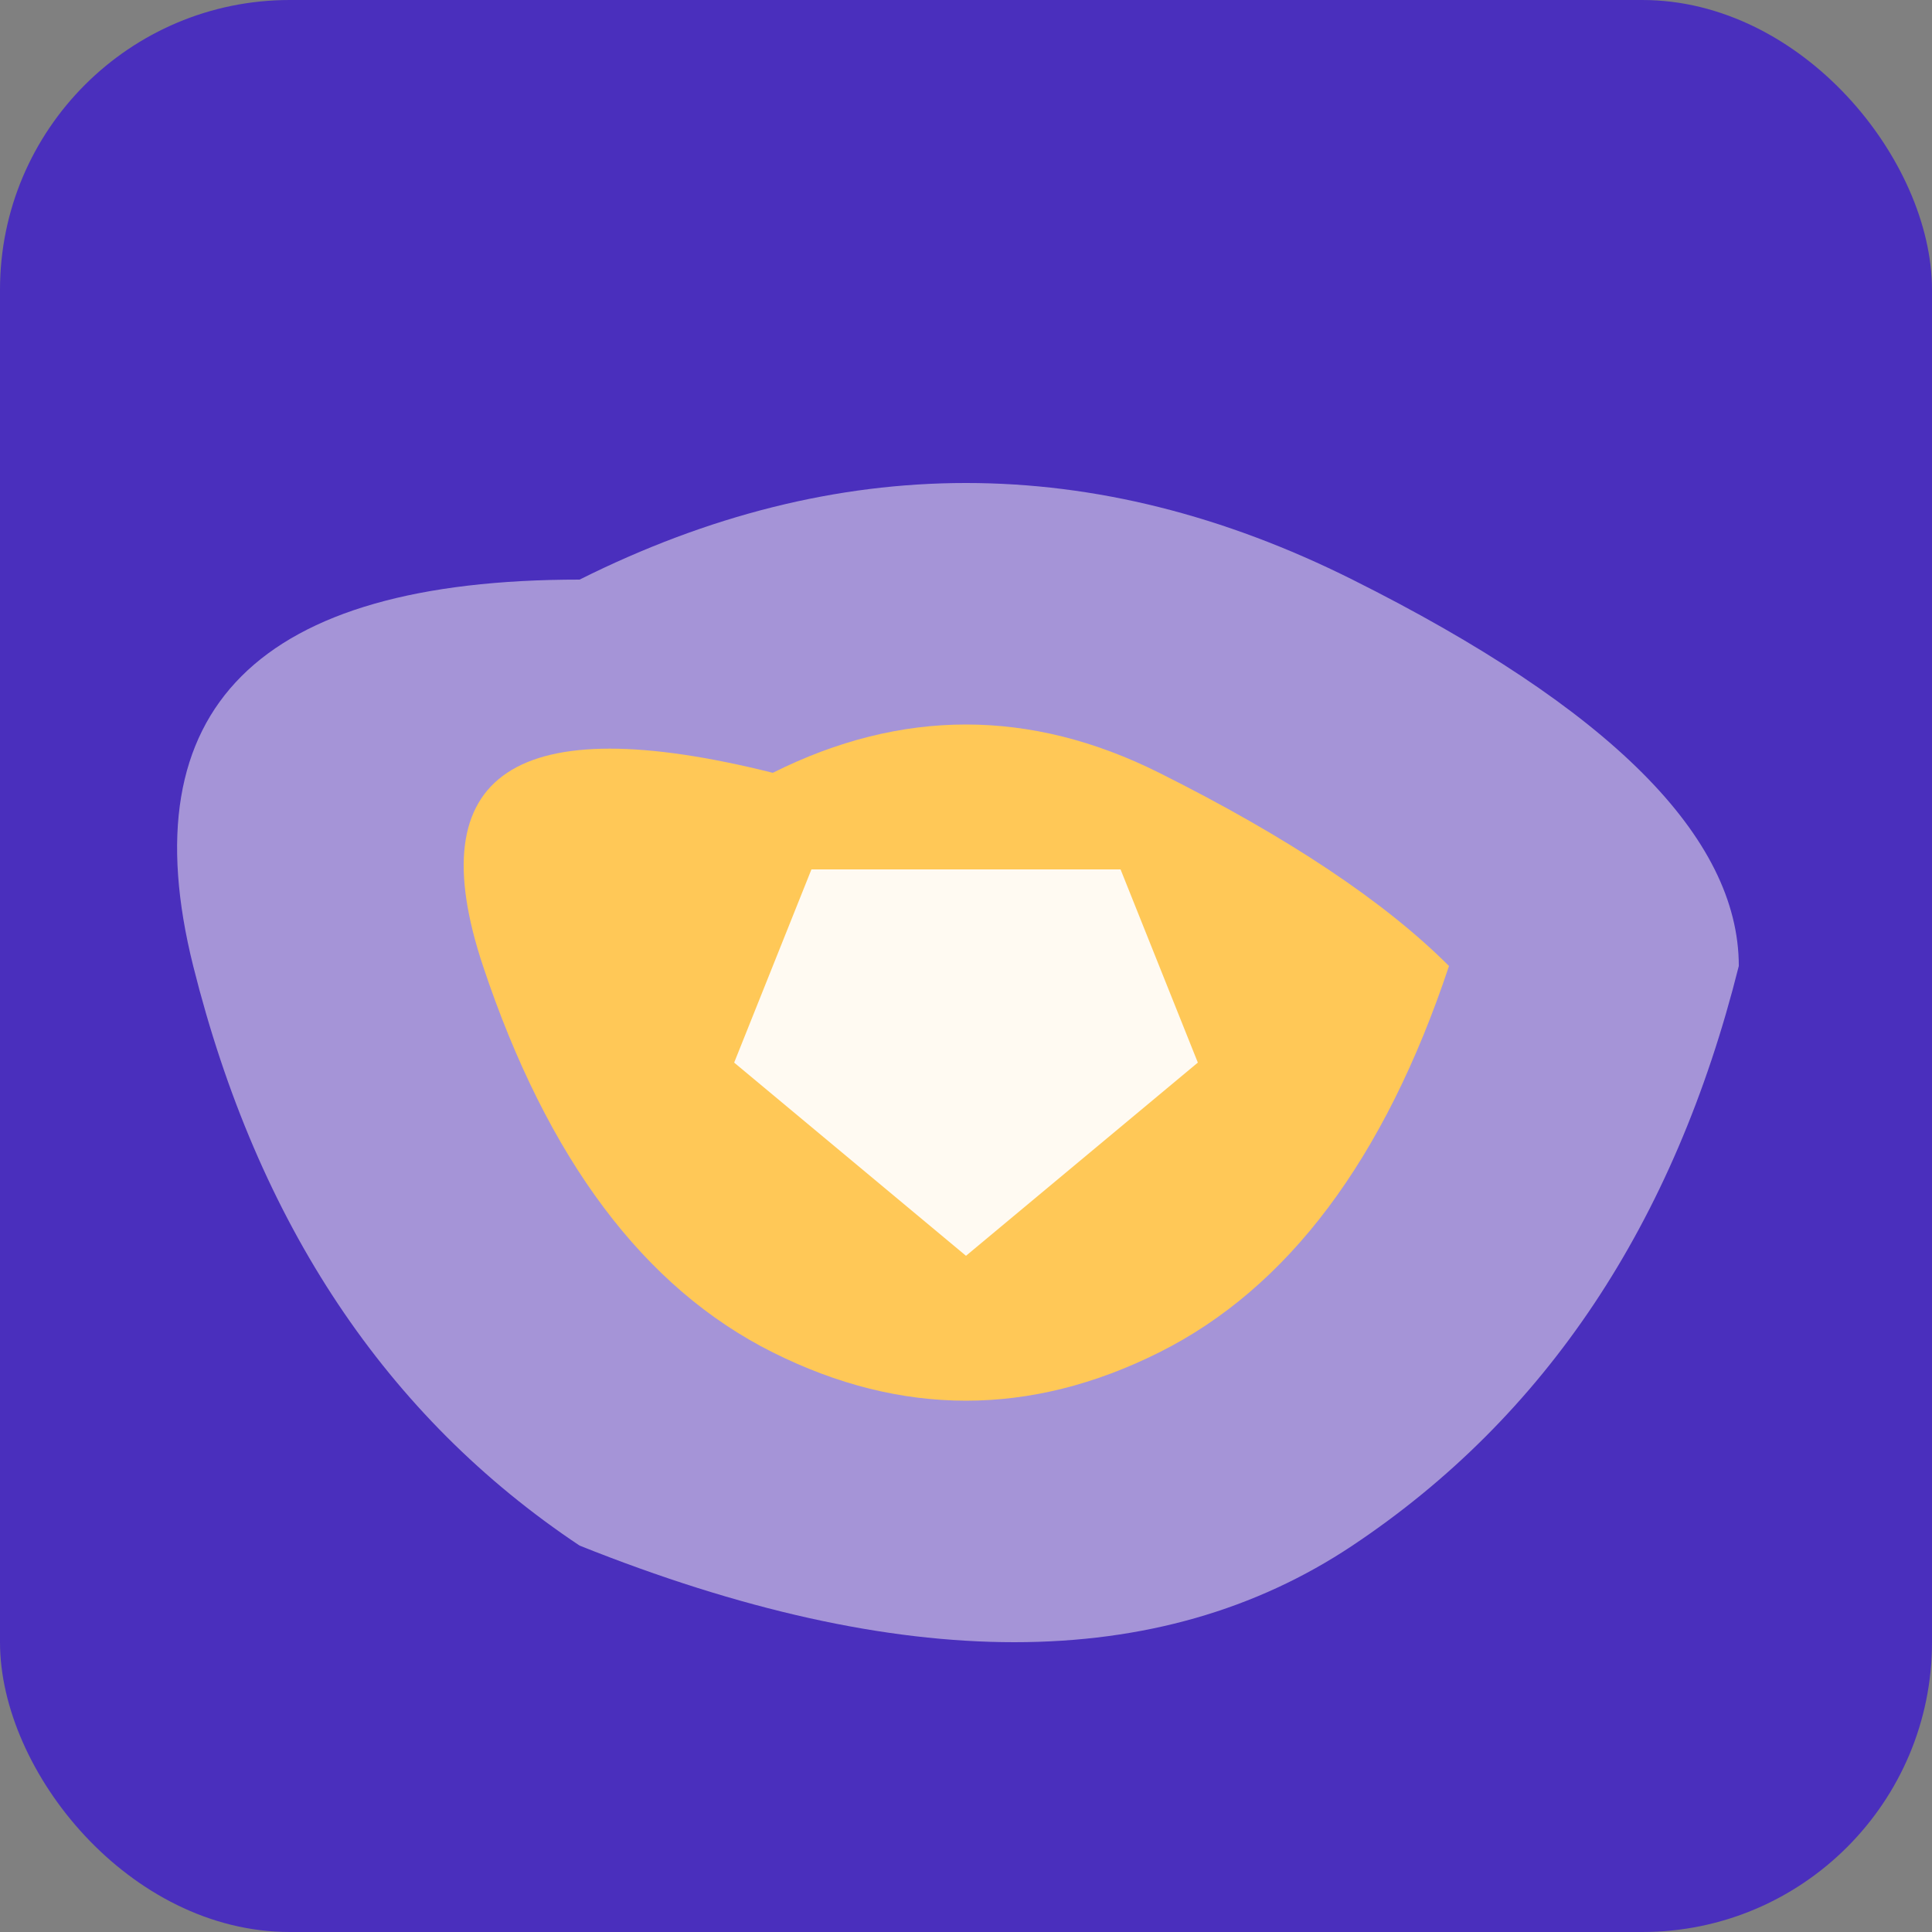
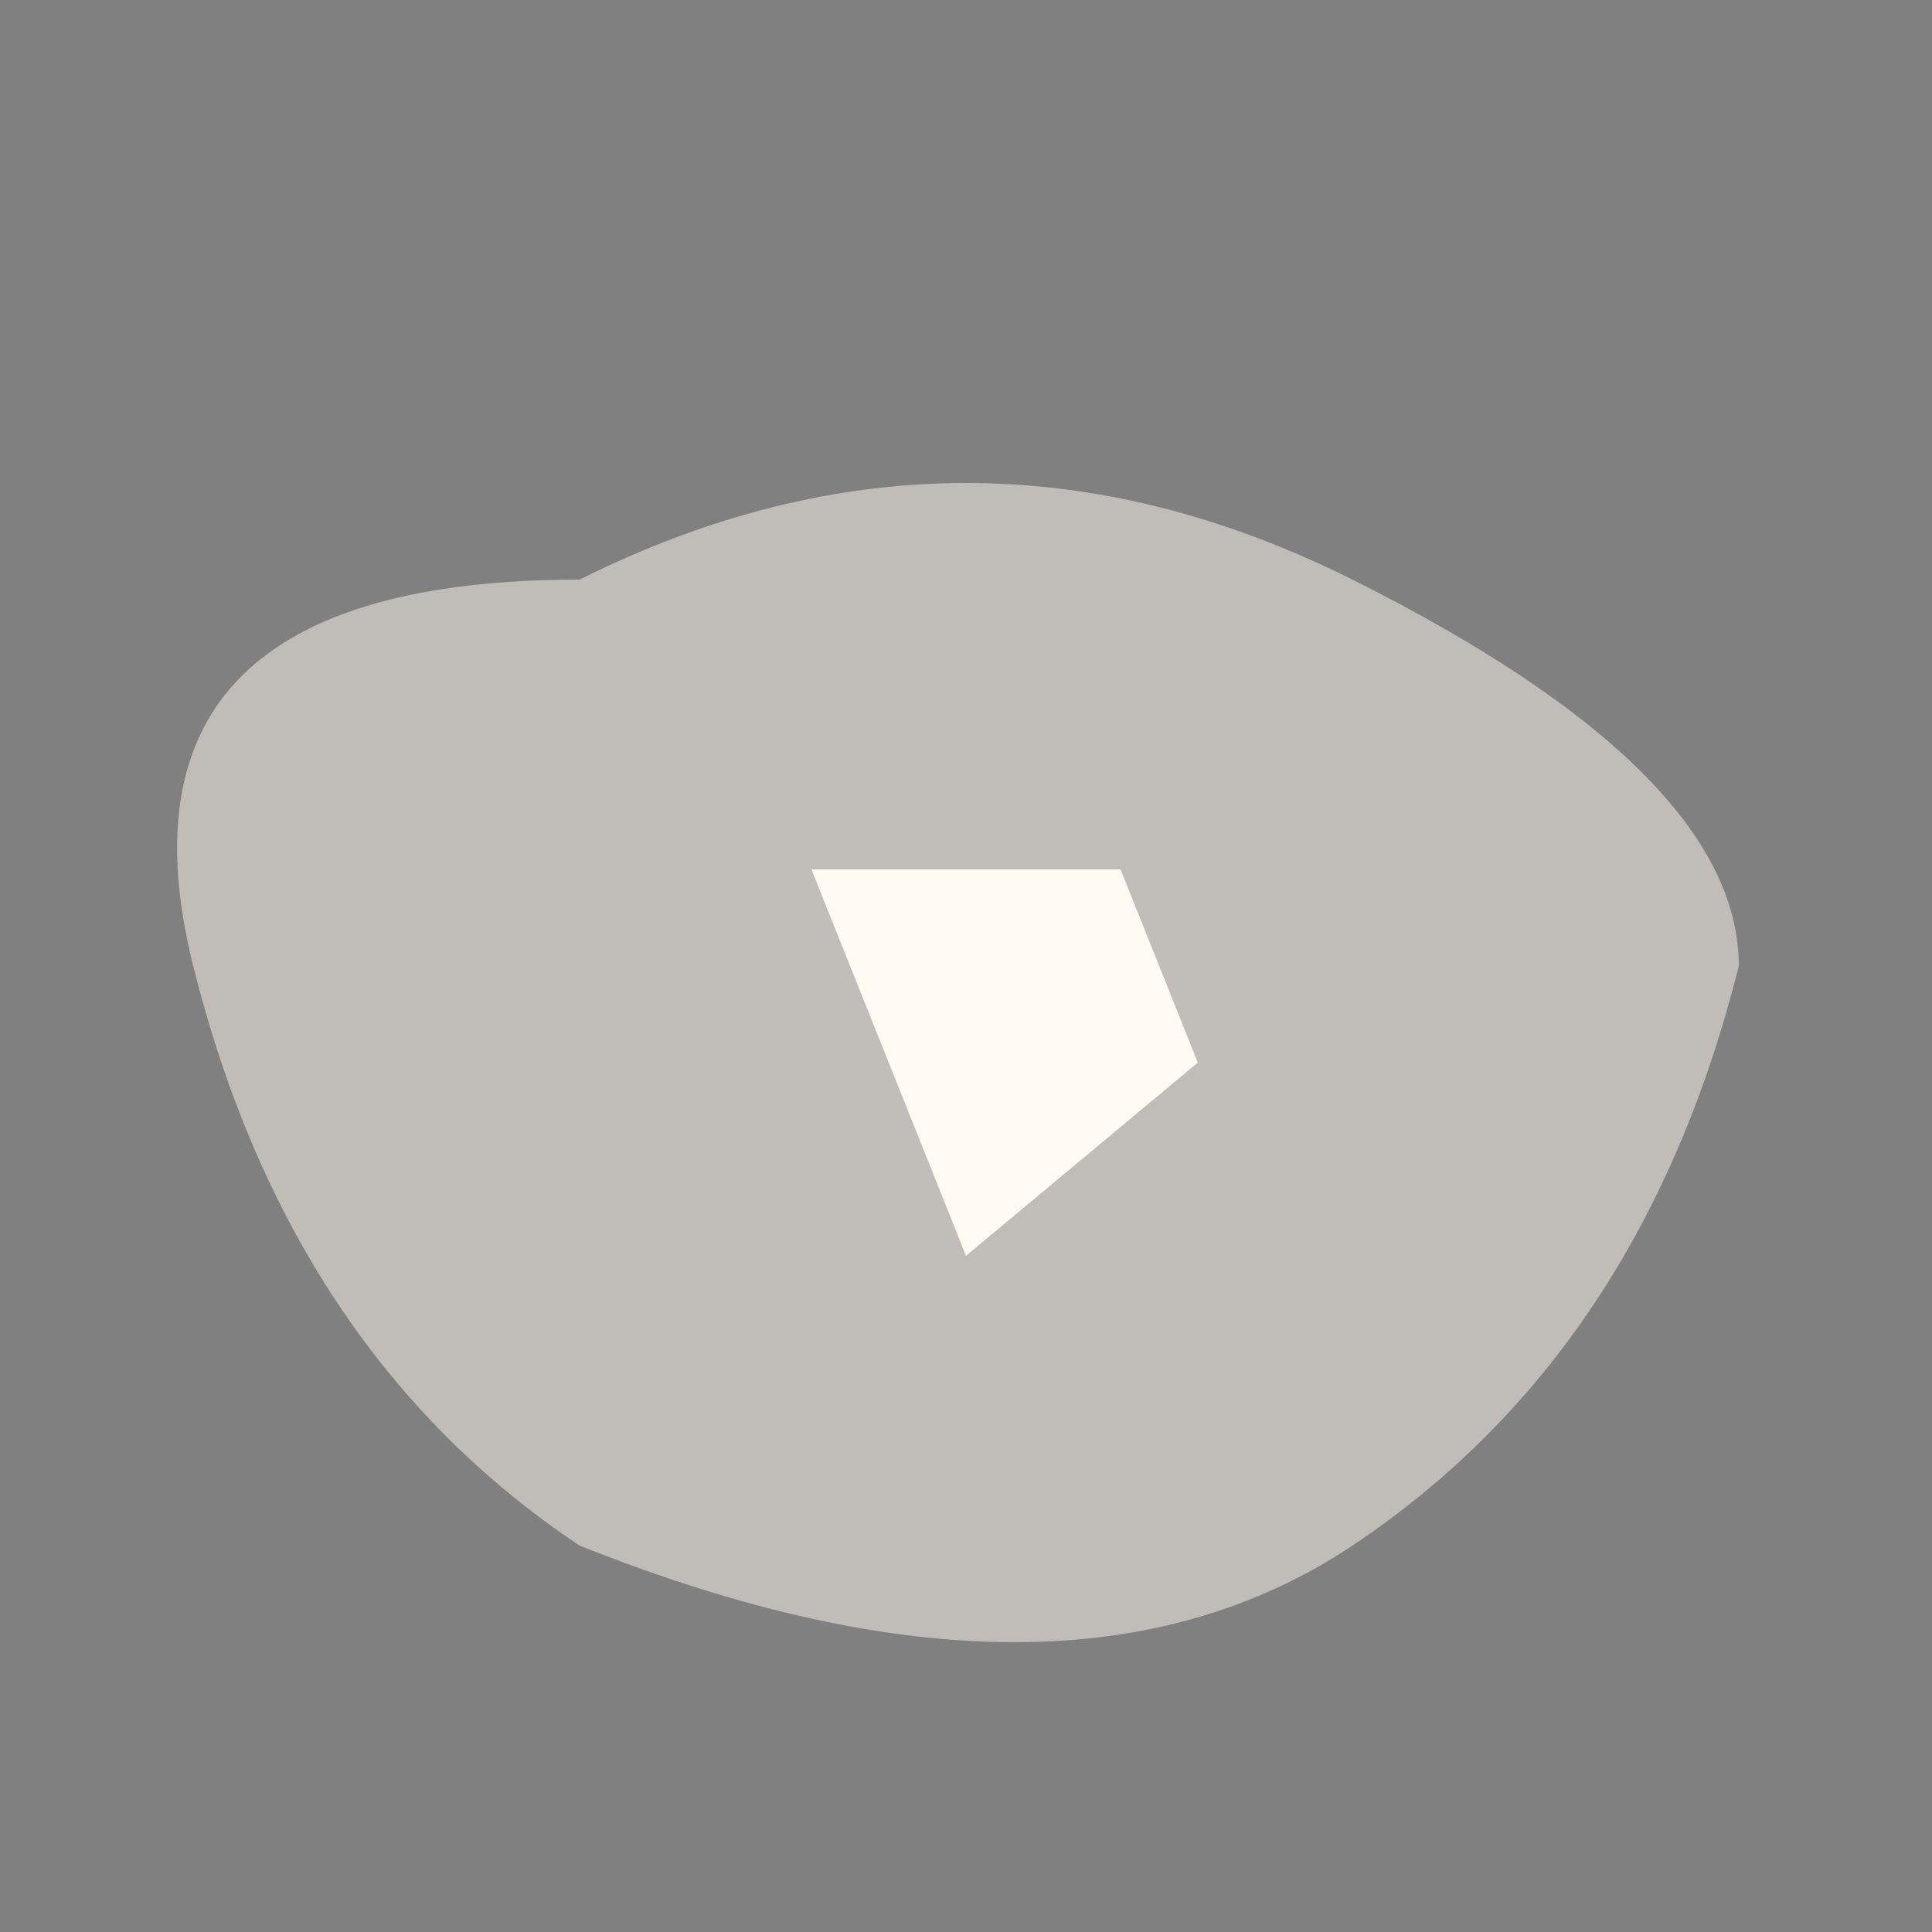
<svg xmlns="http://www.w3.org/2000/svg" viewBox="0 0 100 100">
  <rect x="0" y="0" width="100" height="100" fill="#808080" stroke="none" />
-   <rect width="100" height="100" rx="15" fill="#4A2FBD" />
  <path d="M30,30 Q50,20 70,30 T90,50 Q85,70 70,80 T30,80 Q15,70 10,50 T30,30" fill="#FFFAF2" fill-opacity="0.5" />
-   <path d="M40,40 Q50,35 60,40 T75,50 Q70,65 60,70 T40,70 Q30,65 25,50 T40,40" fill="#FFC857" />
-   <path d="M42,45 L58,45 L62,55 L50,65 L38,55 Z" fill="#FFFAF2" />
+   <path d="M42,45 L58,45 L62,55 L50,65 Z" fill="#FFFAF2" />
</svg>